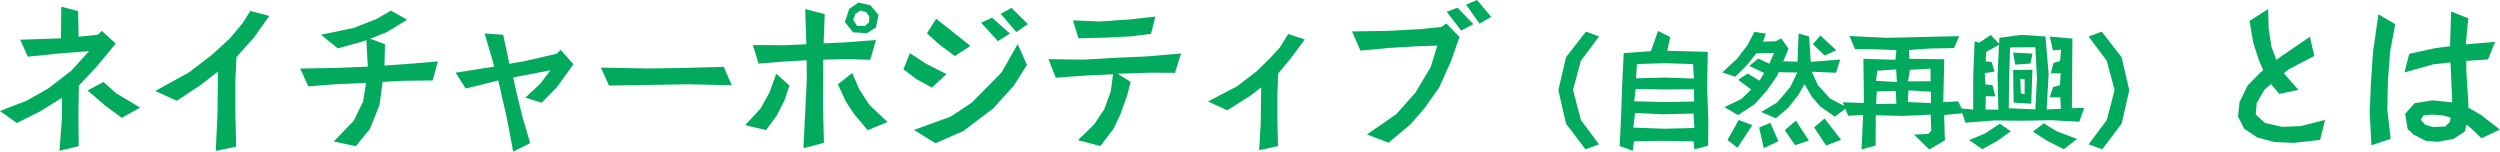
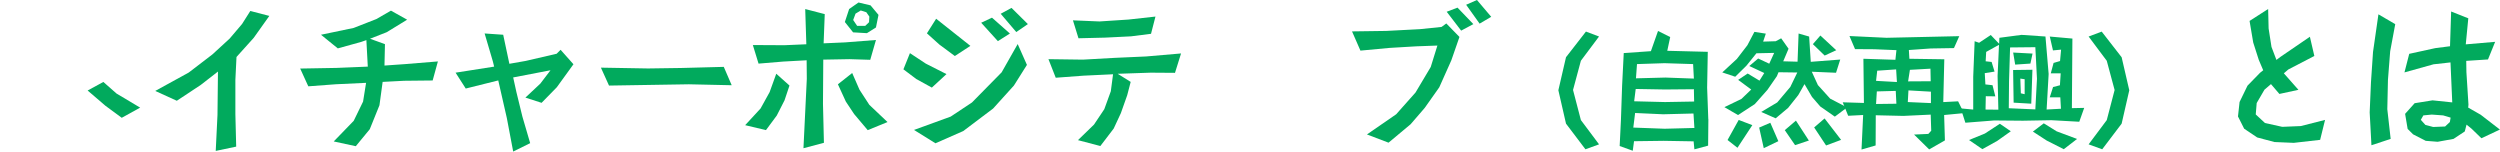
<svg xmlns="http://www.w3.org/2000/svg" id="_レイヤー_2" data-name="レイヤー 2" viewBox="0 0 582.79 35.33">
  <defs>
    <style>
      .cls-1 {
        fill: #01aa5d;
      }
    </style>
  </defs>
  <g id="_レイヤー_1-2" data-name="レイヤー 1">
    <g>
-       <path class="cls-1" d="M27.01,10.14l-4.59,5.51-4.03,4.29-.11,6.36.07,7.77-4.48,1.07.59-7.84-.04-4.51-5,3.15-5.51,2.74-3.92-2.81,6.25-2.41,5.03-2.85,5.36-4.14,4.14-4.55-6.81.52-7.47.78-1.78-3.96,9.51-.33.07-7.36,3.92,1.04.11,5.96,4.51-.48.89-.89,3.26,2.96ZM32.67,25.09l-4.29,2.37-3.81-2.81-4.14-3.55,3.66-2,3.07,2.7,5.51,3.29Z" />
+       <path class="cls-1" d="M27.01,10.14ZM32.67,25.09l-4.29,2.37-3.81-2.81-4.14-3.55,3.66-2,3.07,2.7,5.51,3.29Z" />
      <path class="cls-1" d="M62.79,3.7l-3.66,5.14-4,4.44-.26,5.36v7.96l.19,7.58-4.77,1,.41-8.4.11-10.1-4,3.11-5.59,3.7-5.03-2.29,7.81-4.29,5.51-4.22,4.03-3.7,2.89-3.4,1.92-3.03,4.44,1.15Z" />
      <path class="cls-1" d="M102.08,14.32l-1.22,4.44-6.66.07-5,.26-.74,5.44-2.26,5.59-3.26,3.96-5.14-1.11,4.66-4.81,2.18-4.48.7-4.37-7.03.33-6.44.48-1.89-4.14,8.47-.15,7.29-.3-.33-6.18-1.18.41-5.48,1.52-3.92-3.18,7.62-1.59,5.29-2.07,3.4-1.96,3.77,2.11-4.77,2.92-3.88,1.52,3.48,1.26-.11,4.99,4.7-.33,7.73-.63Z" />
      <path class="cls-1" d="M133.68,14.98l-3.88,5.36-3.55,3.63-3.77-1.22,3.48-3.26,2.37-3.11-8.7,1.67.74,3.37,1.41,5.77,1.81,6.18-3.96,1.96-1.48-7.81-2-8.77-7.58,1.89-2.37-3.7,8.99-1.41-.3-1.22-1.92-6.51,4.33.3,1.44,6.77,3.81-.67,7.21-1.67.92-.92,3,3.37Z" />
      <path class="cls-1" d="M168.72,15.58l1.85,4.29-9.99-.22-18.61.3-1.89-4.18,10.99.19,7.7-.11,9.95-.26Z" />
      <path class="cls-1" d="M184.04,19.94l-1.15,3.44-1.81,3.55-2.52,3.4-4.85-1.15,3.59-3.89,2.11-3.81,1.55-4.29,3.07,2.74ZM204.2,9.32l-1.33,4.62-4.85-.15-6.1.11-.07,10.29.22,9.1-4.77,1.26.78-16.17-.04-4.33-5.44.3-5.77.48-1.33-4.33,7.36.04,5.11-.22-.26-8.21,4.55,1.18-.26,6.81,5.03-.22,7.18-.56ZM206.9,28.45l-4.62,1.89-3.18-3.77-1.92-2.89-1.85-4.03,3.33-2.63,1.7,3.89,2.29,3.52,4.25,4.03ZM204.79,3.48l-.59,2.92-2.11,1.33-3.22-.19-1.92-2.41,1-3.03,2.18-1.52,2.81.67,1.85,2.22ZM202.65,3.85l-.7-1-1.29-.41-1.22.74-.55,1.48.92,1.37h1.89l.89-.85.07-1.33Z" />
      <path class="cls-1" d="M220.63,17.28l-3.4,3.14-3.63-2-3-2.26,1.52-3.77,3.7,2.44,4.81,2.44ZM239.39,15.13l-3.03,4.81-4.85,5.36-6.96,5.25-6.48,2.85-5-3.11,8.55-3.11,4.96-3.29,6.92-7.03,3.74-6.59,2.15,4.85ZM226.22,10.69l-3.63,2.37-3.59-2.66-2.92-2.63,2.15-3.4,7.99,6.33ZM235.43,7.81l-2.81,1.78-3.89-4.29,2.52-1.18,4.18,3.7ZM239.61,5.62l-2.7,1.85-3.63-4.26,2.52-1.37,3.81,3.77Z" />
      <path class="cls-1" d="M275.32,12.47l-1.41,4.51-5.66-.04-7.7.26,3.03,1.89-.81,3.11-1.48,4.18-1.67,3.59-3.11,4.07-5.22-1.37,3.74-3.63,2.4-3.59,1.52-4.18.52-3.96-6.92.33-6.44.48-1.7-4.33,8.03.11,7.33-.41,7.4-.33,8.14-.7ZM269.36,3.85l-1.04,4.03-4.66.59-6.03.3-6.22.15-1.29-4.18,6.18.26,6.73-.44,6.33-.7Z" />
-       <path class="cls-1" d="M304.18,9.18l-3.22,4.33-3,3.63-.18,4.96v6.33l.15,5.62-4.4.96.37-6.44.11-8.21-2.48,1.92-5.44,3.44-4.48-2.07,6.73-3.51,4.62-3.55,3-2.92,2.41-2.63,1.92-3.11,3.88,1.26Z" />
      <path class="cls-1" d="M340.22,8.62l-1.89,5.44-2.81,6.29-3.4,4.81-3.29,3.81-5.14,4.29-5.03-1.92,6.81-4.7,4.51-5.07,3.55-5.96,1.55-4.99-4.92.18-6.25.37-6.77.63-1.96-4.48,7.96-.11,7.84-.41,5.07-.52,1.11-.81,3.07,3.15ZM343.47,5.62l-2.85,1.52-3.37-4.4,2.52-.96,3.7,3.85ZM347.62,3.92l-2.7,1.59-3.14-4.4,2.52-1.11,3.33,3.92Z" />
      <path class="cls-1" d="M372.76,33.65l-3.17,1.15-4.53-5.98-1.78-7.78,1.78-7.7,4.65-5.98,3.05,1.15-4.23,5.65-1.83,6.81,1.83,7.02,4.23,5.65Z" />
      <path class="cls-1" d="M398.25,27.79l-.06,6.16-3.2.86-.18-1.86-6.99-.12-6.9.09-.3,2.22-3.05-1.1.3-6.16.27-7.93.38-7.58,6.33-.44,1.66-4.71,2.84,1.42-.68,3.2,9.44.24-.15,8.35.27,7.37ZM394.99,29.83l-.21-3.37-7.07.18-6.54-.3-.42,3.4,7.31.27,6.93-.18ZM394.93,23.67l-.06-2.87-6.75.06-6.81-.12-.36,2.87,7.19.18,6.78-.12ZM394.87,18.31l-.18-3.37-6.66-.21-6.42.21-.24,3.32,6.87-.18,6.63.24Z" />
      <path class="cls-1" d="M430.57,25.06l-2.84,2.13-3.4-2.37-1.92-2.22-1.75-2.99-1.45,2.55-2.37,2.99-2.9,2.43-3.37-1.48,3.73-2.22,3.05-3.61,1.63-3.37-4.38-.06-.38.92-2.19,3.17-2.96,3.34-3.91,2.55-3.17-1.84,3.97-1.92,2.28-2.19-3.05-2.25,2.22-1.48,2.75,1.66,1.12-1.78-3.49-1.63,2.07-1.75,2.58,1.21,1.15-2.52-4.14.09-2.31,2.87-2.63,2.6-3.02-1.01,3.4-3.14,2.46-3.2,1.63-3.11,2.66.41-.62,1.86,2.93-.09,1.27-.68,1.72,2.43-1.24,2.93,3.34.09.24-6.57,2.46.71.38,5.89,6.87-.53-.98,3.08-5.65-.24,1.42,3.11,2.87,3.17,3.94,2.04ZM408.49,29.18l-3.46,5.27-2.31-1.81,2.6-4.68,3.17,1.21ZM414.56,32.91l-3.4,1.63-1.07-4.8,2.6-1.12,1.87,4.29ZM421.69,32.76l-3.23,1.07-2.4-3.49,2.6-2.22,3.02,4.65ZM428.05,11.71l-2.69,1.24-2.75-2.66,1.75-2.01,3.7,3.43ZM429.18,32.61l-3.49,1.3-2.78-4.2,2.43-2.1,3.85,5Z" />
      <path class="cls-1" d="M457.83,26.37l-4.62.44.18,5.92-3.67,2.1-3.52-3.46,3.32-.15.68-.74-.12-3.76-6.36.3-6.45-.15-.03,7.04-3.29.95.38-8.05-3.49.18-1.27-3.14,4.94.15-.12-10.3,7.46.24.24-2.25-5.15-.21-4.5-.03-1.3-3.05,8.64.41,16.96-.38-1.24,2.78-5.42.09-5.09.36.12,2.04,8.14.12-.24,9.98,3.46-.18,1.36,2.75ZM442.2,19.11l-.18-2.93-4.41.3-.27,2.37,4.85.27ZM442.08,24.18l-.15-2.99-4.41.12-.18,2.93,4.74-.06ZM450.13,24.03v-2.66l-5.24-.3-.15,2.72,5.39.24ZM450.08,18.94l-.06-2.93-4.79.27-.42,2.69,5.27-.03Z" />
      <path class="cls-1" d="M485.86,25.15l-1.15,3.23-6.48-.36-6.66.12-6.69-.06-6.72.53-1.07-3.34,2.9.27v-7.67l.33-8.26,1.04.36,2.72-1.81,1.95,2.04.06-1.39,5.15-.68,5.59.38.74,8.73-.47,8.29,3.34-.18-.15-2.66h-2.46l.77-2.4,1.6-.41.18-2.78h-2.31l.65-2.43,1.51-.44.24-2.66-1.89.18-.74-3.23,5.27.47-.12,16.22,2.87-.06ZM468.75,30.6l-3.17,2.25-3.46,1.92-3.11-2.13,3.7-1.51,3.49-2.28,2.55,1.75ZM466,10.44l-2.99,1.66-.12,2.19,1.39.15.68,2.25-2.28.36.15,2.63,1.66.18.65,2.6-2.22-.03-.06,3.11,2.99.03-.18-7.87.33-7.25ZM474.85,18.37l-.38-7.37-5.89.06-.24,7.84-.06,6.33,6.19.27.38-7.13ZM473.82,12.48l-.5,2.34-3.55.24-.47-2.81,4.53.24ZM473.79,16.27l-.27,7.9-4.11-.24-.12-7.61,4.5-.06ZM471.98,21.96v-3.49l-1.01-.15.12,3.43.89.21ZM484.21,32.38l-3.11,2.4-3.97-2.01-3.23-2.1,2.54-1.92,2.99,1.86,4.77,1.78Z" />
      <path class="cls-1" d="M496.37,21.04l-1.78,7.78-4.53,5.98-3.17-1.15,4.23-5.65,1.83-7.02-1.83-6.81-4.23-5.65,3.05-1.15,4.65,5.98,1.78,7.7Z" />
      <path class="cls-1" d="M542.01,27.94l-1.15,4.66-6.14.7-4.51-.19-4.03-1.07-3.03-2.04-1.44-2.85.37-3.37,1.85-3.81,2.92-3,.74-.59-1.04-2.44-1.29-4.03-.85-5.03,4.33-2.78.11,4.55.67,4.29,1.15,3.03.92-.7,6.88-4.7,1.04,4.48-6.07,3.15-1.04.89,3.4,3.85-4.44.96-1.96-2.29-1.52,1.3-1.81,3.11-.22,2.66,2.15,2,4.03.89,4.33-.18,5.66-1.44Z" />
      <path class="cls-1" d="M558.37,5.62l-1.18,6.33-.52,6.66-.15,6.85.78,6.92-4.48,1.48-.41-7.66.3-6.99.48-7.1,1.26-8.77,3.92,2.29ZM582.79,30.19l-4.33,2.04-2.29-2.22-1.18-.96-.41,1.59-2.63,1.74-3.7.67-2.77-.22-2.96-1.52-1.26-1.26-.59-3.51,2.22-2.48,4.18-.67,4.59.48-.41-9.32-3.96.44-6.77,1.89,1.11-4.33,6.07-1.33,3.44-.44.26-8.1,4,1.59-.59,6.07,6.85-.59-1.67,4.11-5.07.33.04,2.63.48,7.59-.07.67,2.92,1.67,4.51,3.48ZM571.28,27.42l-1.74-.52-2.66-.19-1.96.19-.59,1.04,1.07,1.18,1.81.48,2.78-.11,1.11-1.04.18-1.04Z" />
    </g>
  </g>
</svg>